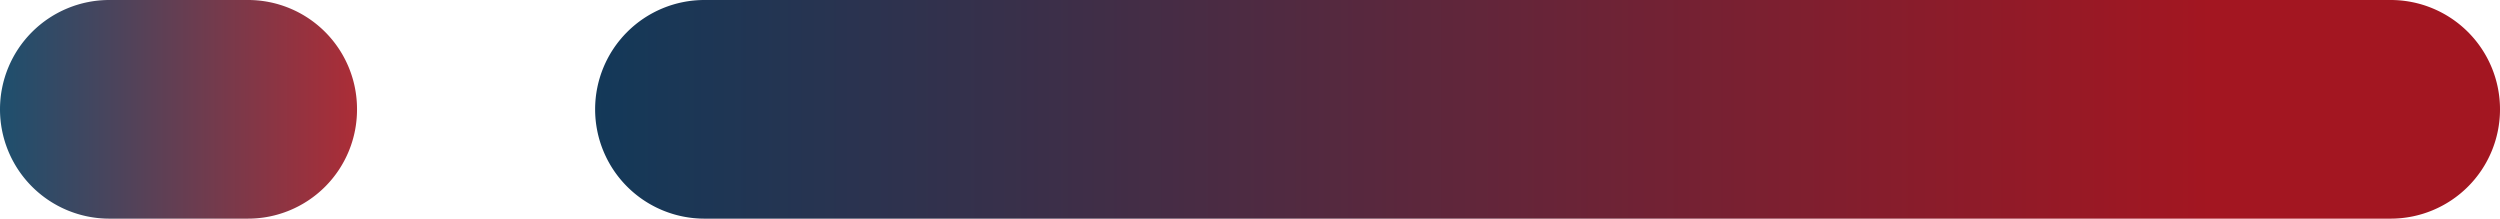
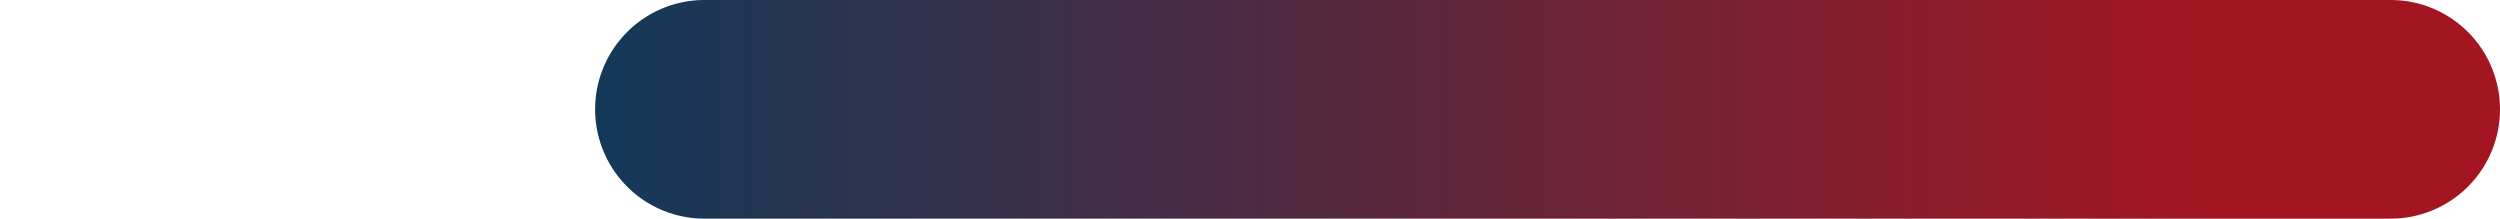
<svg xmlns="http://www.w3.org/2000/svg" xmlns:xlink="http://www.w3.org/1999/xlink" id="Group_13" data-name="Group 13" viewBox="0 0 83.47 7.3">
  <defs>
    <style>.cls-1{fill:url(#Degradado_sin_nombre_32);}.cls-2{opacity:0.9;isolation:isolate;fill:url(#Degradado_sin_nombre_21);}</style>
    <linearGradient id="Degradado_sin_nombre_32" x1="-901.66" y1="471.24" x2="-902.58" y2="471.24" gradientTransform="matrix(63.6, 0, 0, -7.3, 57419.49, 3445.13)" gradientUnits="userSpaceOnUse">
      <stop offset="0" stop-color="#a31621" />
      <stop offset="1" stop-color="#053c5e" />
    </linearGradient>
    <linearGradient id="Degradado_sin_nombre_21" x1="11.92" y1="3.65" x2="0" y2="3.65" gradientTransform="matrix(1, 0, 0, 1, 0, 0)" xlink:href="#Degradado_sin_nombre_32" />
  </defs>
  <path id="Rectangle_5" data-name="Rectangle 5" class="cls-1" d="M23.52,0h56.3a3.65,3.65,0,0,1,3.65,3.65h0A3.65,3.65,0,0,1,79.82,7.3H23.52a3.65,3.65,0,0,1-3.65-3.65h0A3.65,3.65,0,0,1,23.52,0Z" />
-   <path id="Rectangle_6" data-name="Rectangle 6" class="cls-2" d="M3.65,0H8.27a3.64,3.64,0,0,1,3.65,3.65h0A3.64,3.64,0,0,1,8.27,7.3H3.65A3.65,3.65,0,0,1,0,3.65H0A3.65,3.65,0,0,1,3.65,0Z" />
</svg>